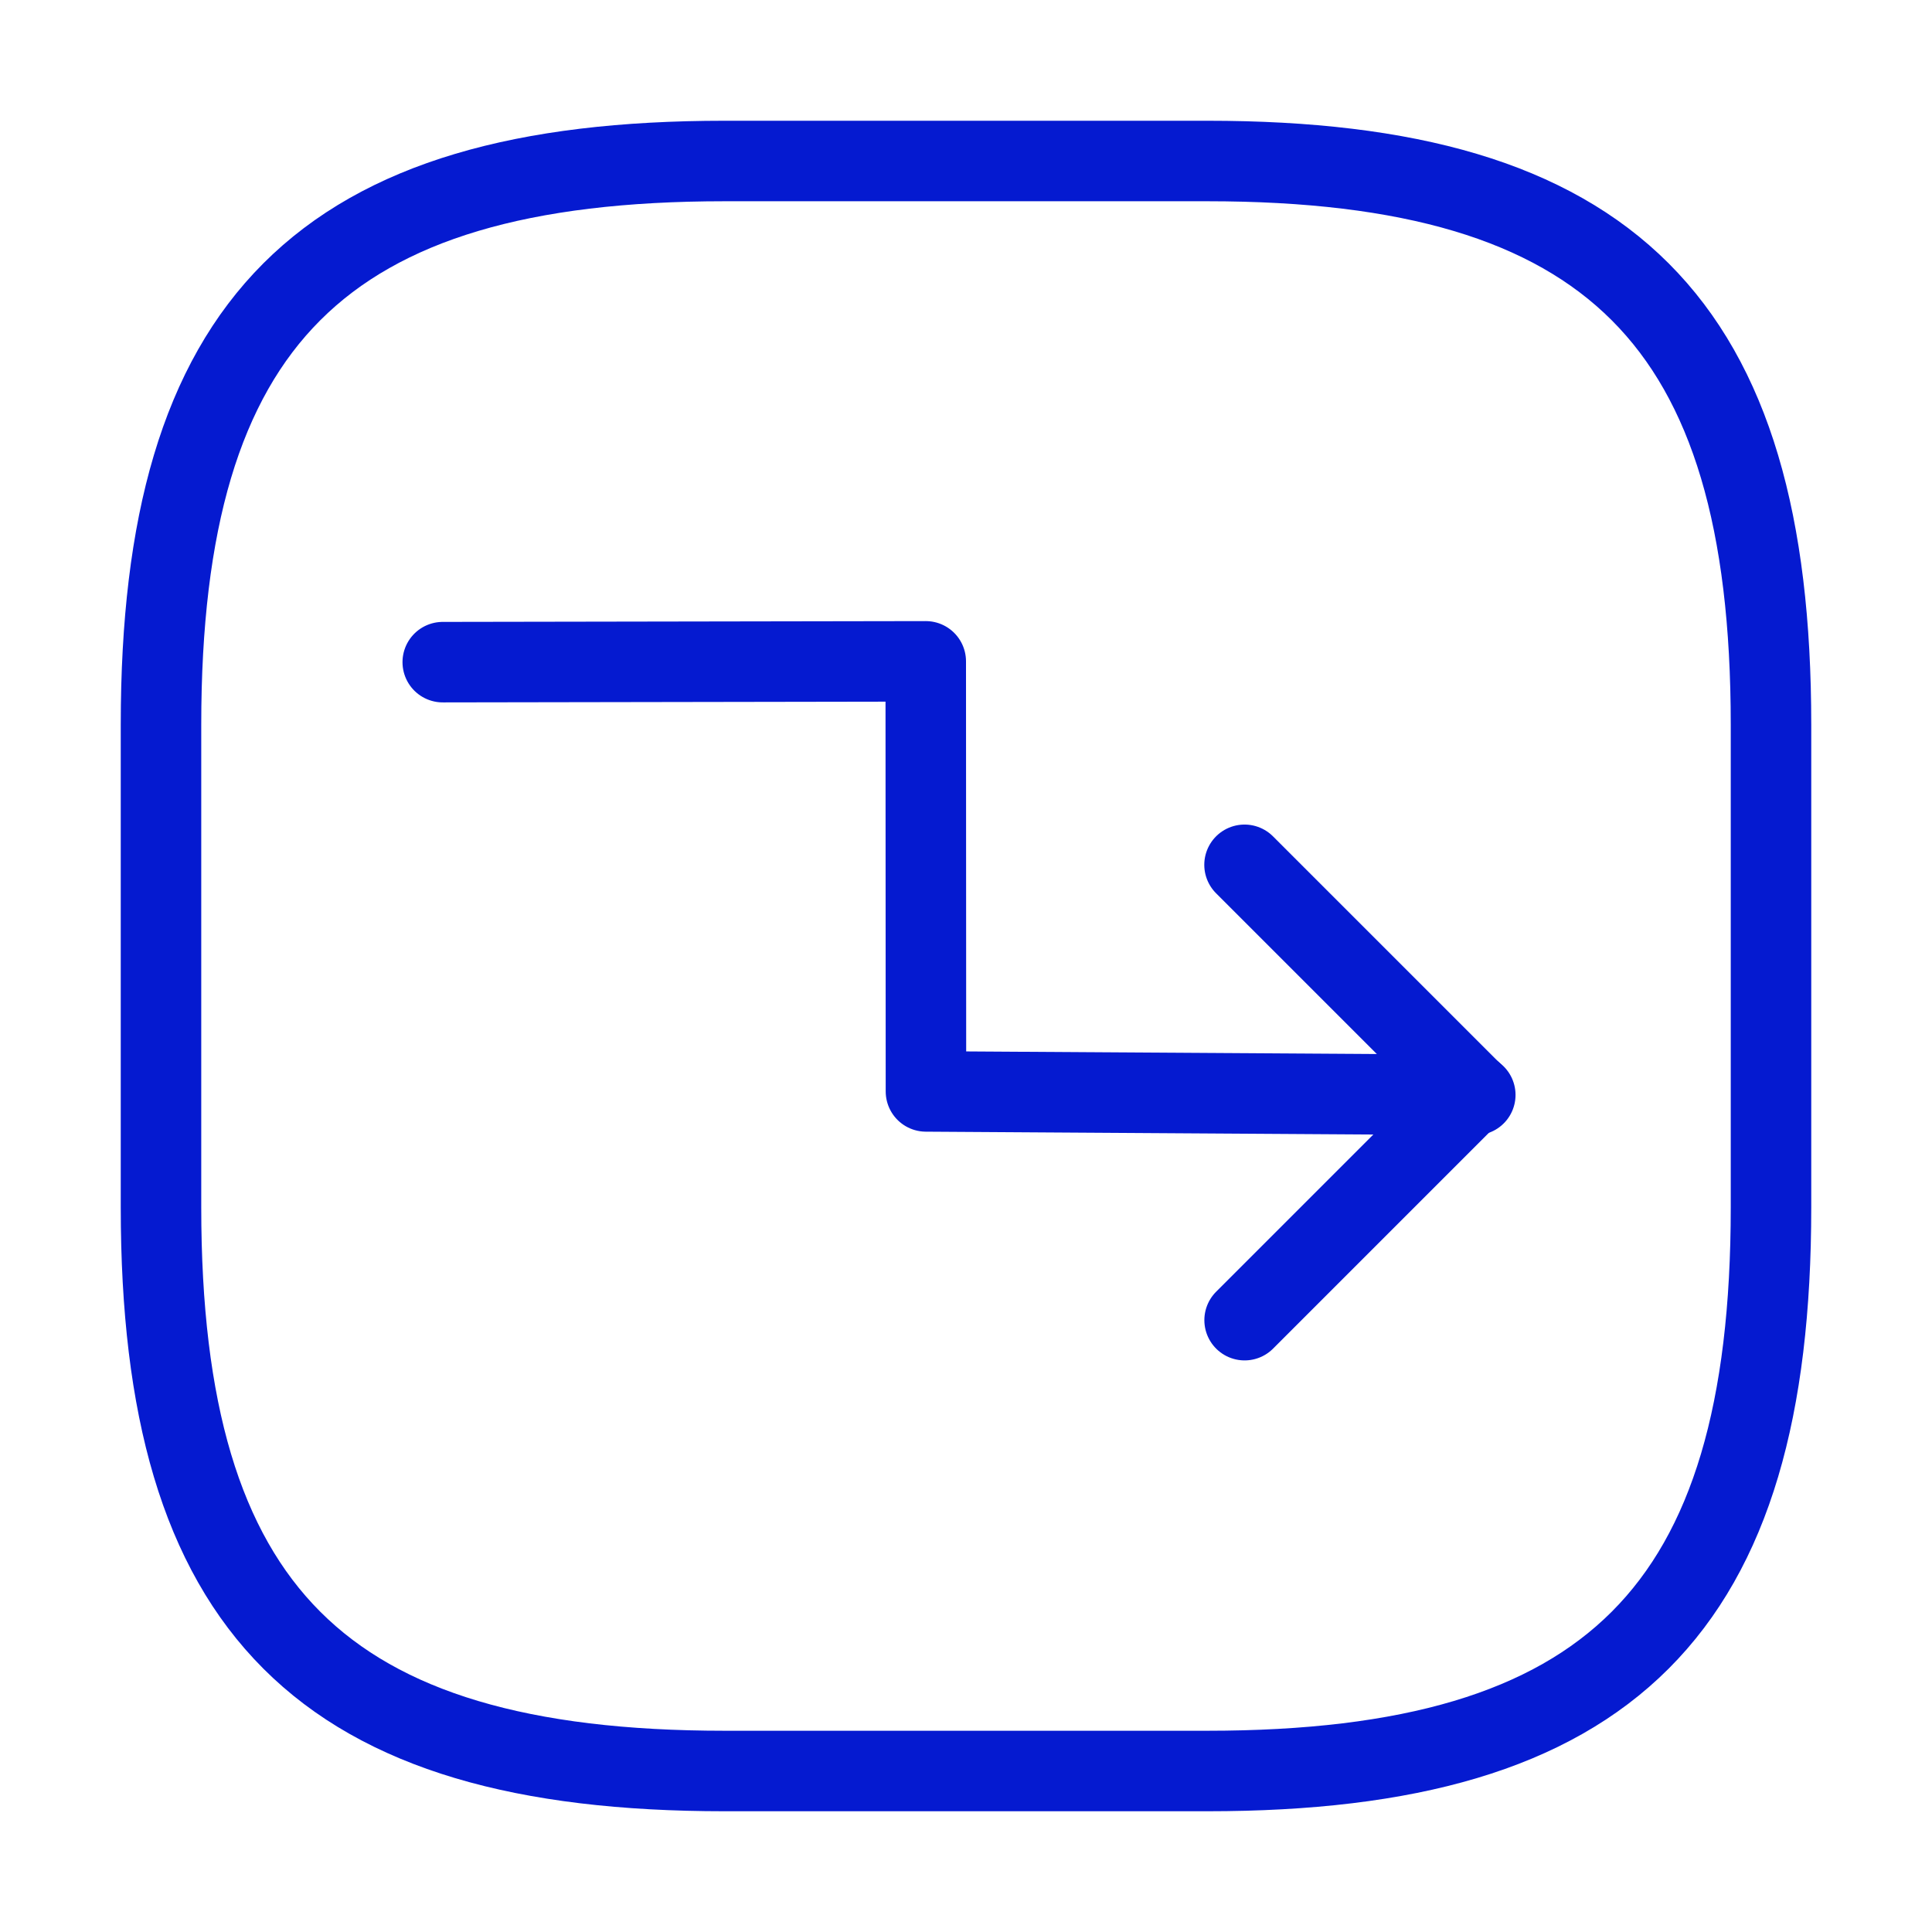
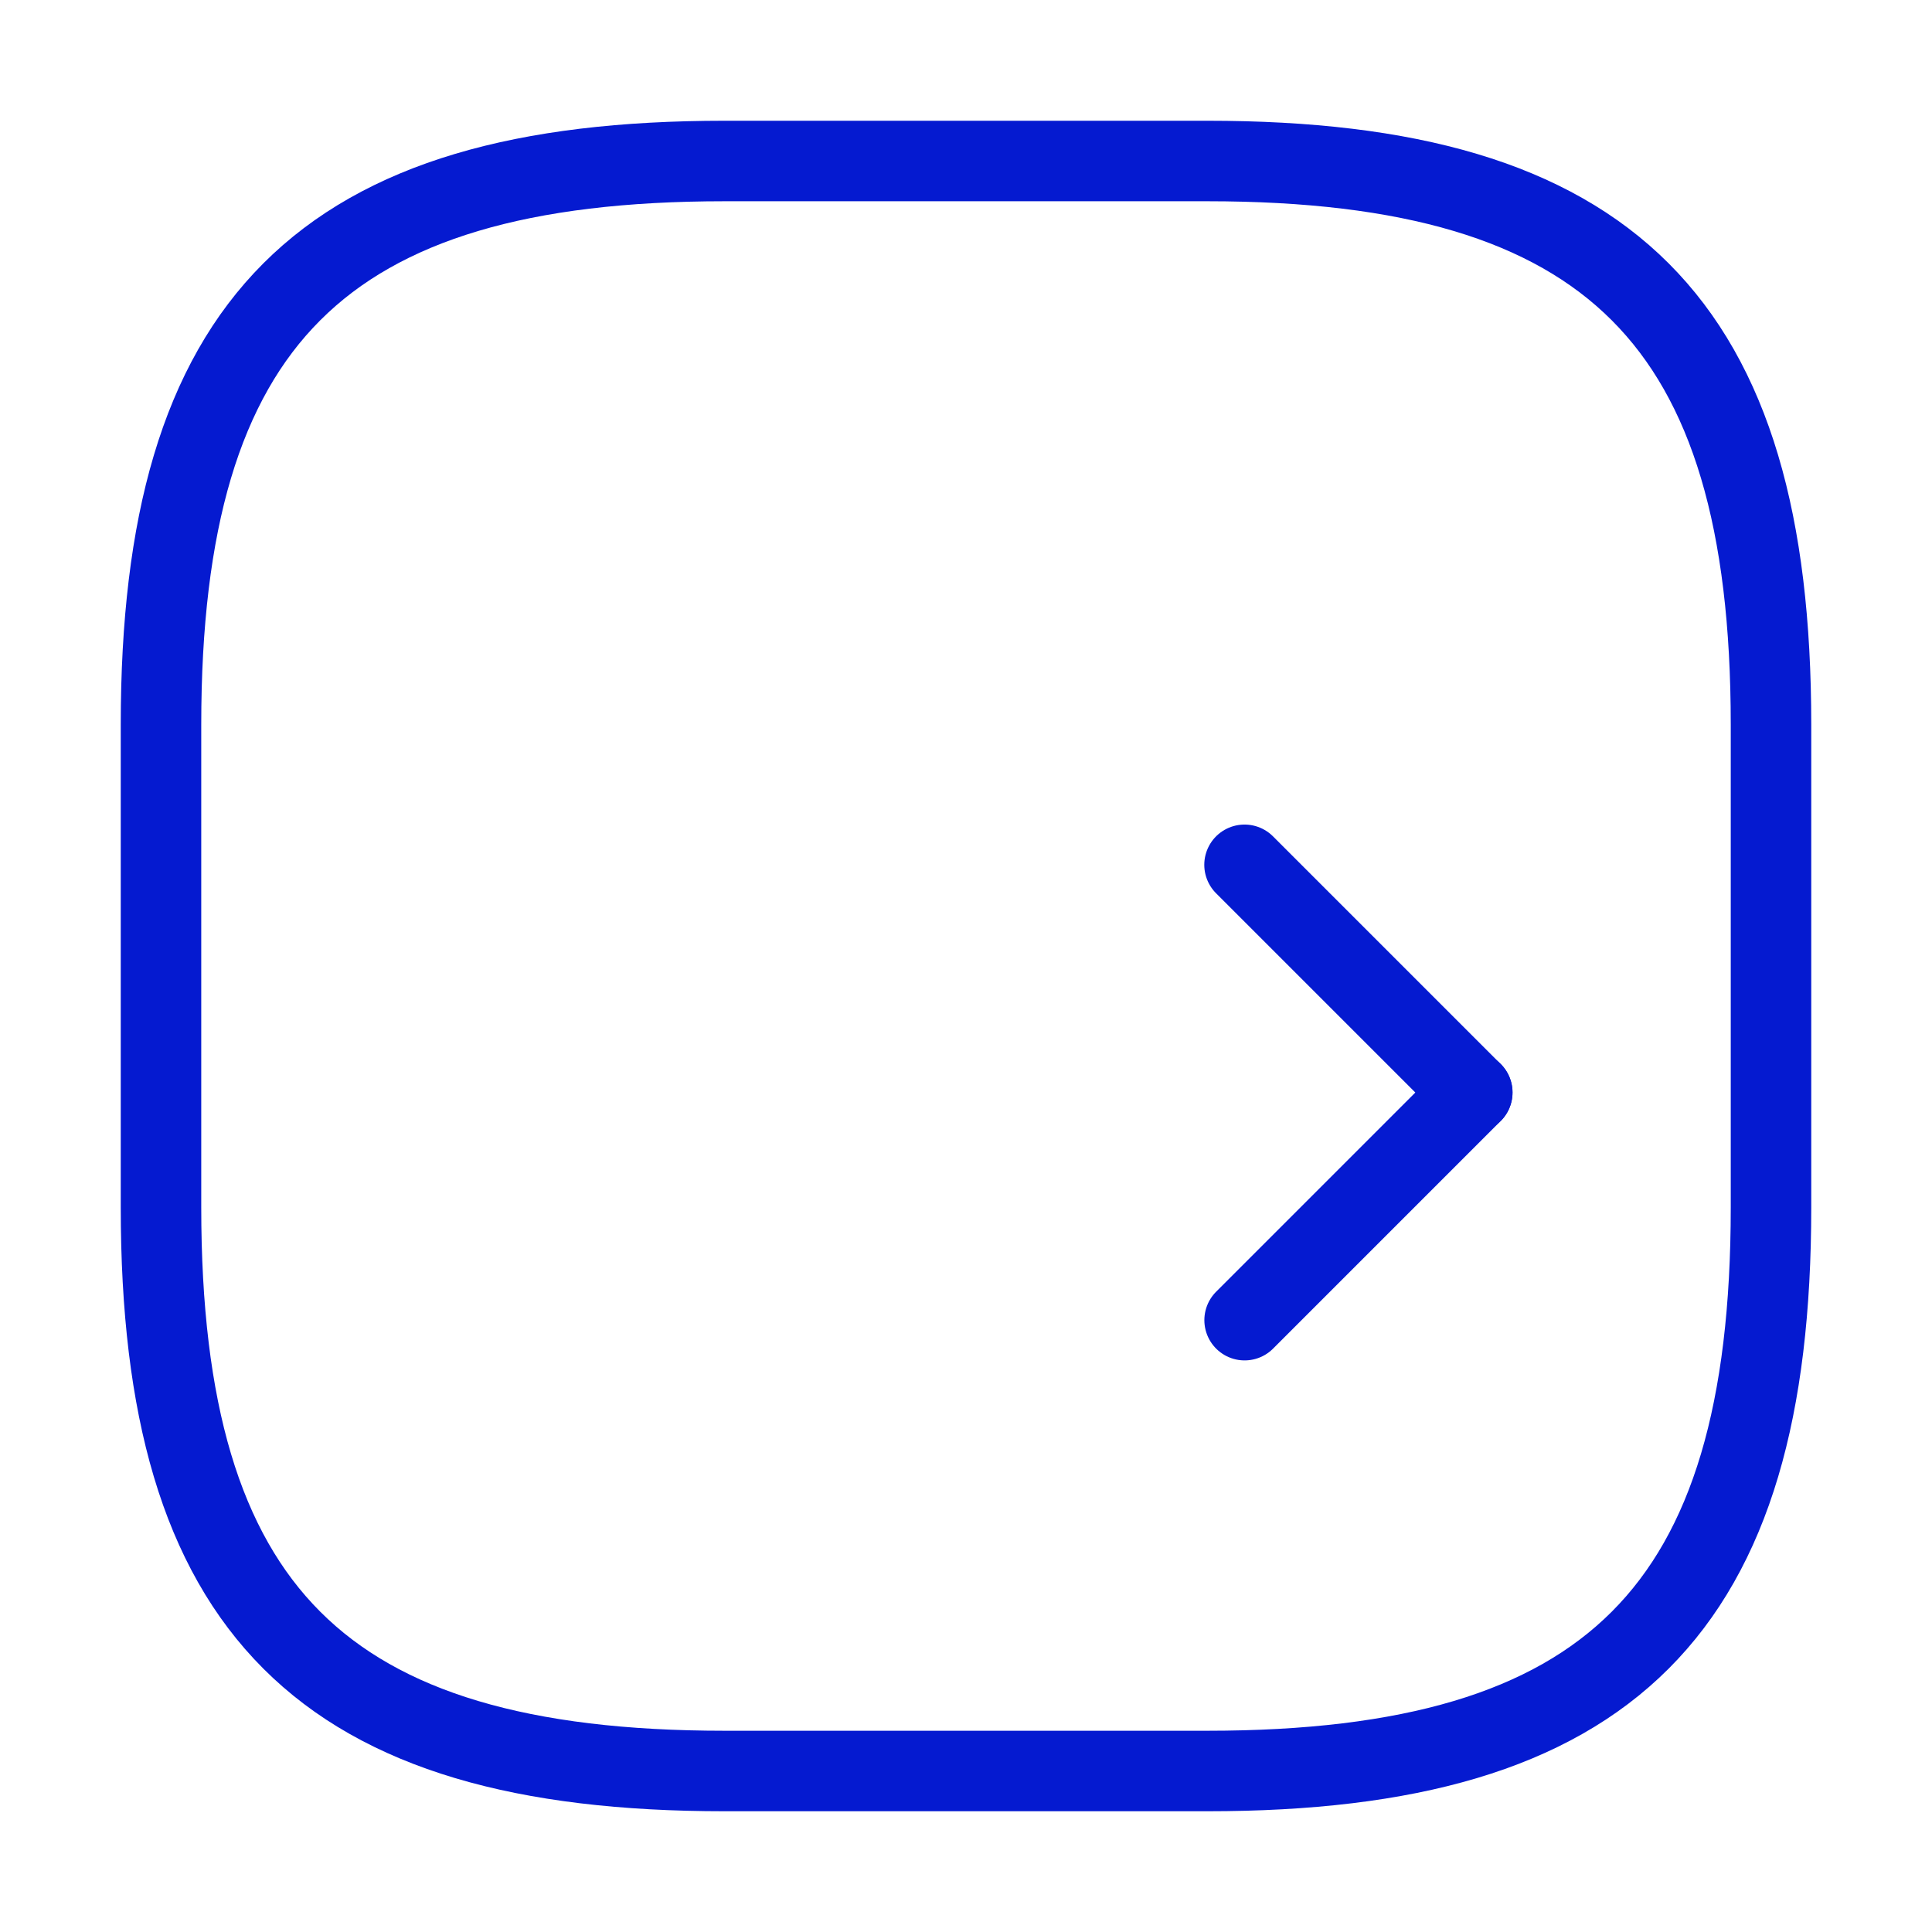
<svg xmlns="http://www.w3.org/2000/svg" width="48" height="48" viewBox="0 0 48 48" fill="none">
  <path d="M18 44H30C40 44 44 40 44 30V18C44 8 40 4 30 4H18C8 4 4 8 4 18V30C4 40 8 44 18 44Z" stroke="#051AD0" stroke-width="2" stroke-linecap="round" stroke-linejoin="round" />
-   <path d="M11 16.451L23 16.431L23.005 27.116L36.653 27.203" stroke="#051AD0" stroke-width="2" stroke-linecap="round" stroke-linejoin="round" />
  <path d="M36.577 27.143L30.92 21.486" stroke="#051AD0" stroke-width="2" stroke-linecap="round" stroke-linejoin="round" />
  <path d="M36.579 27.142L30.922 32.799" stroke="#051AD0" stroke-width="2" stroke-linecap="round" stroke-linejoin="round" />
</svg>